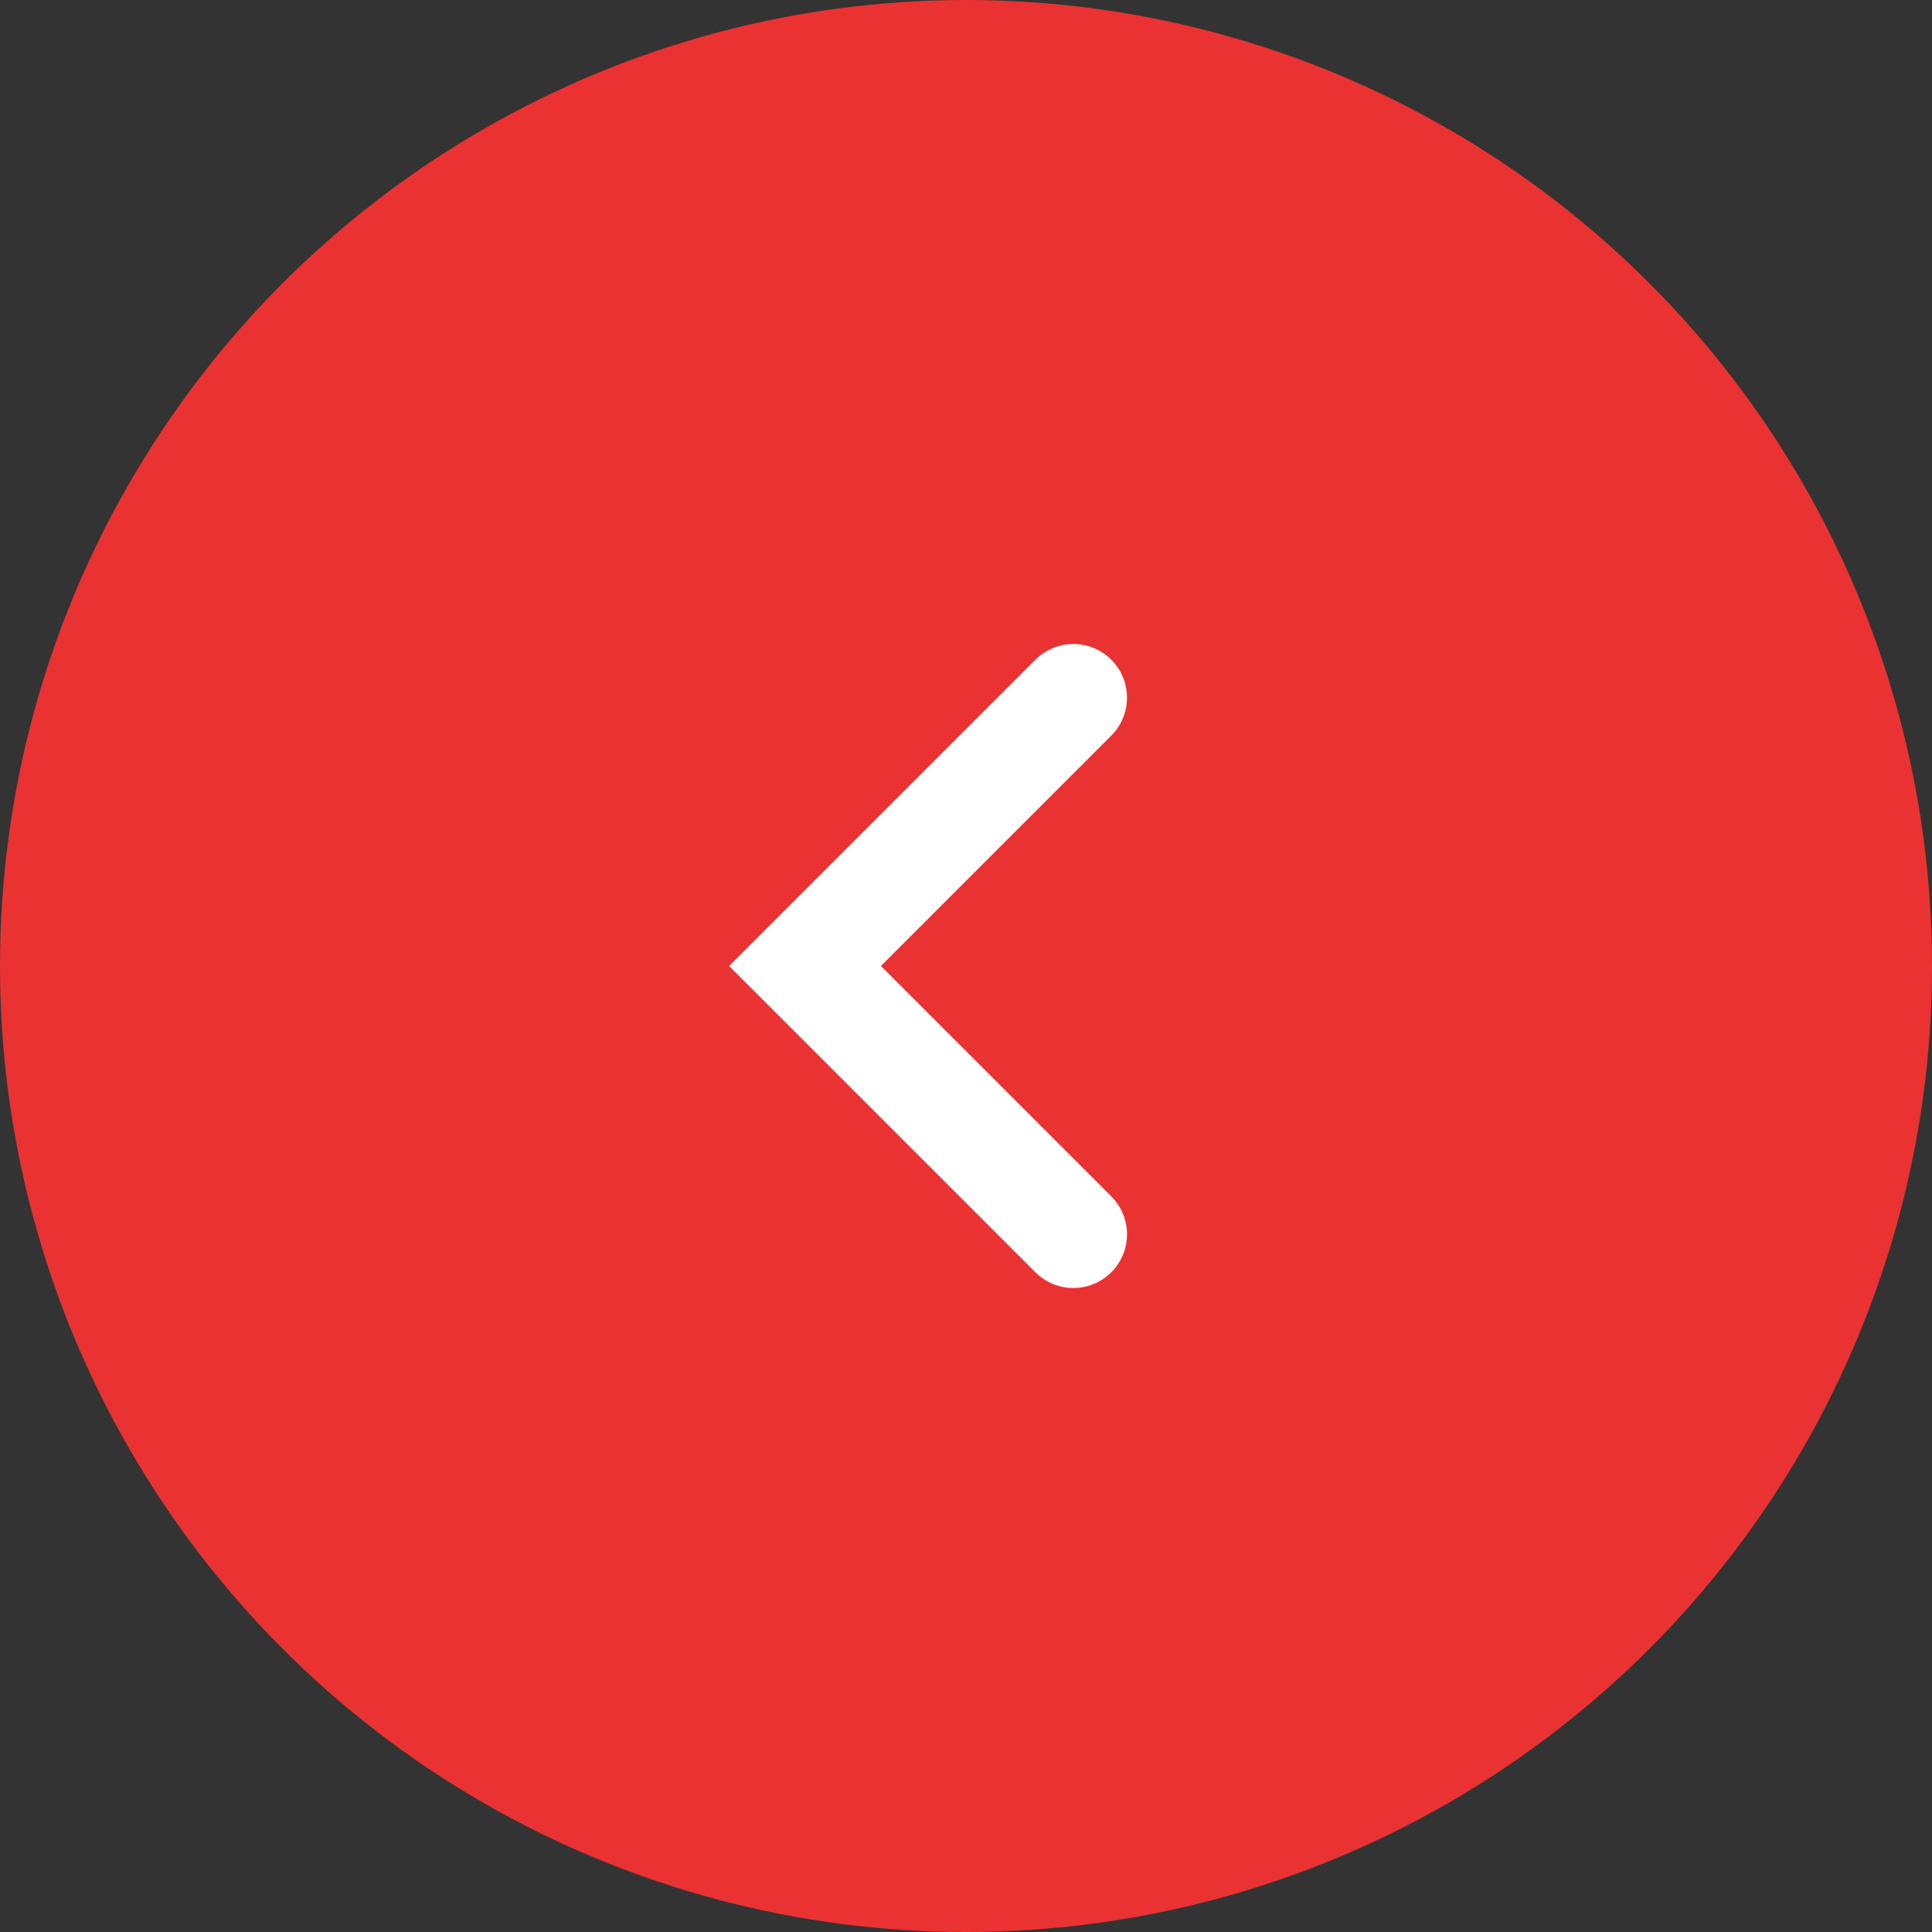
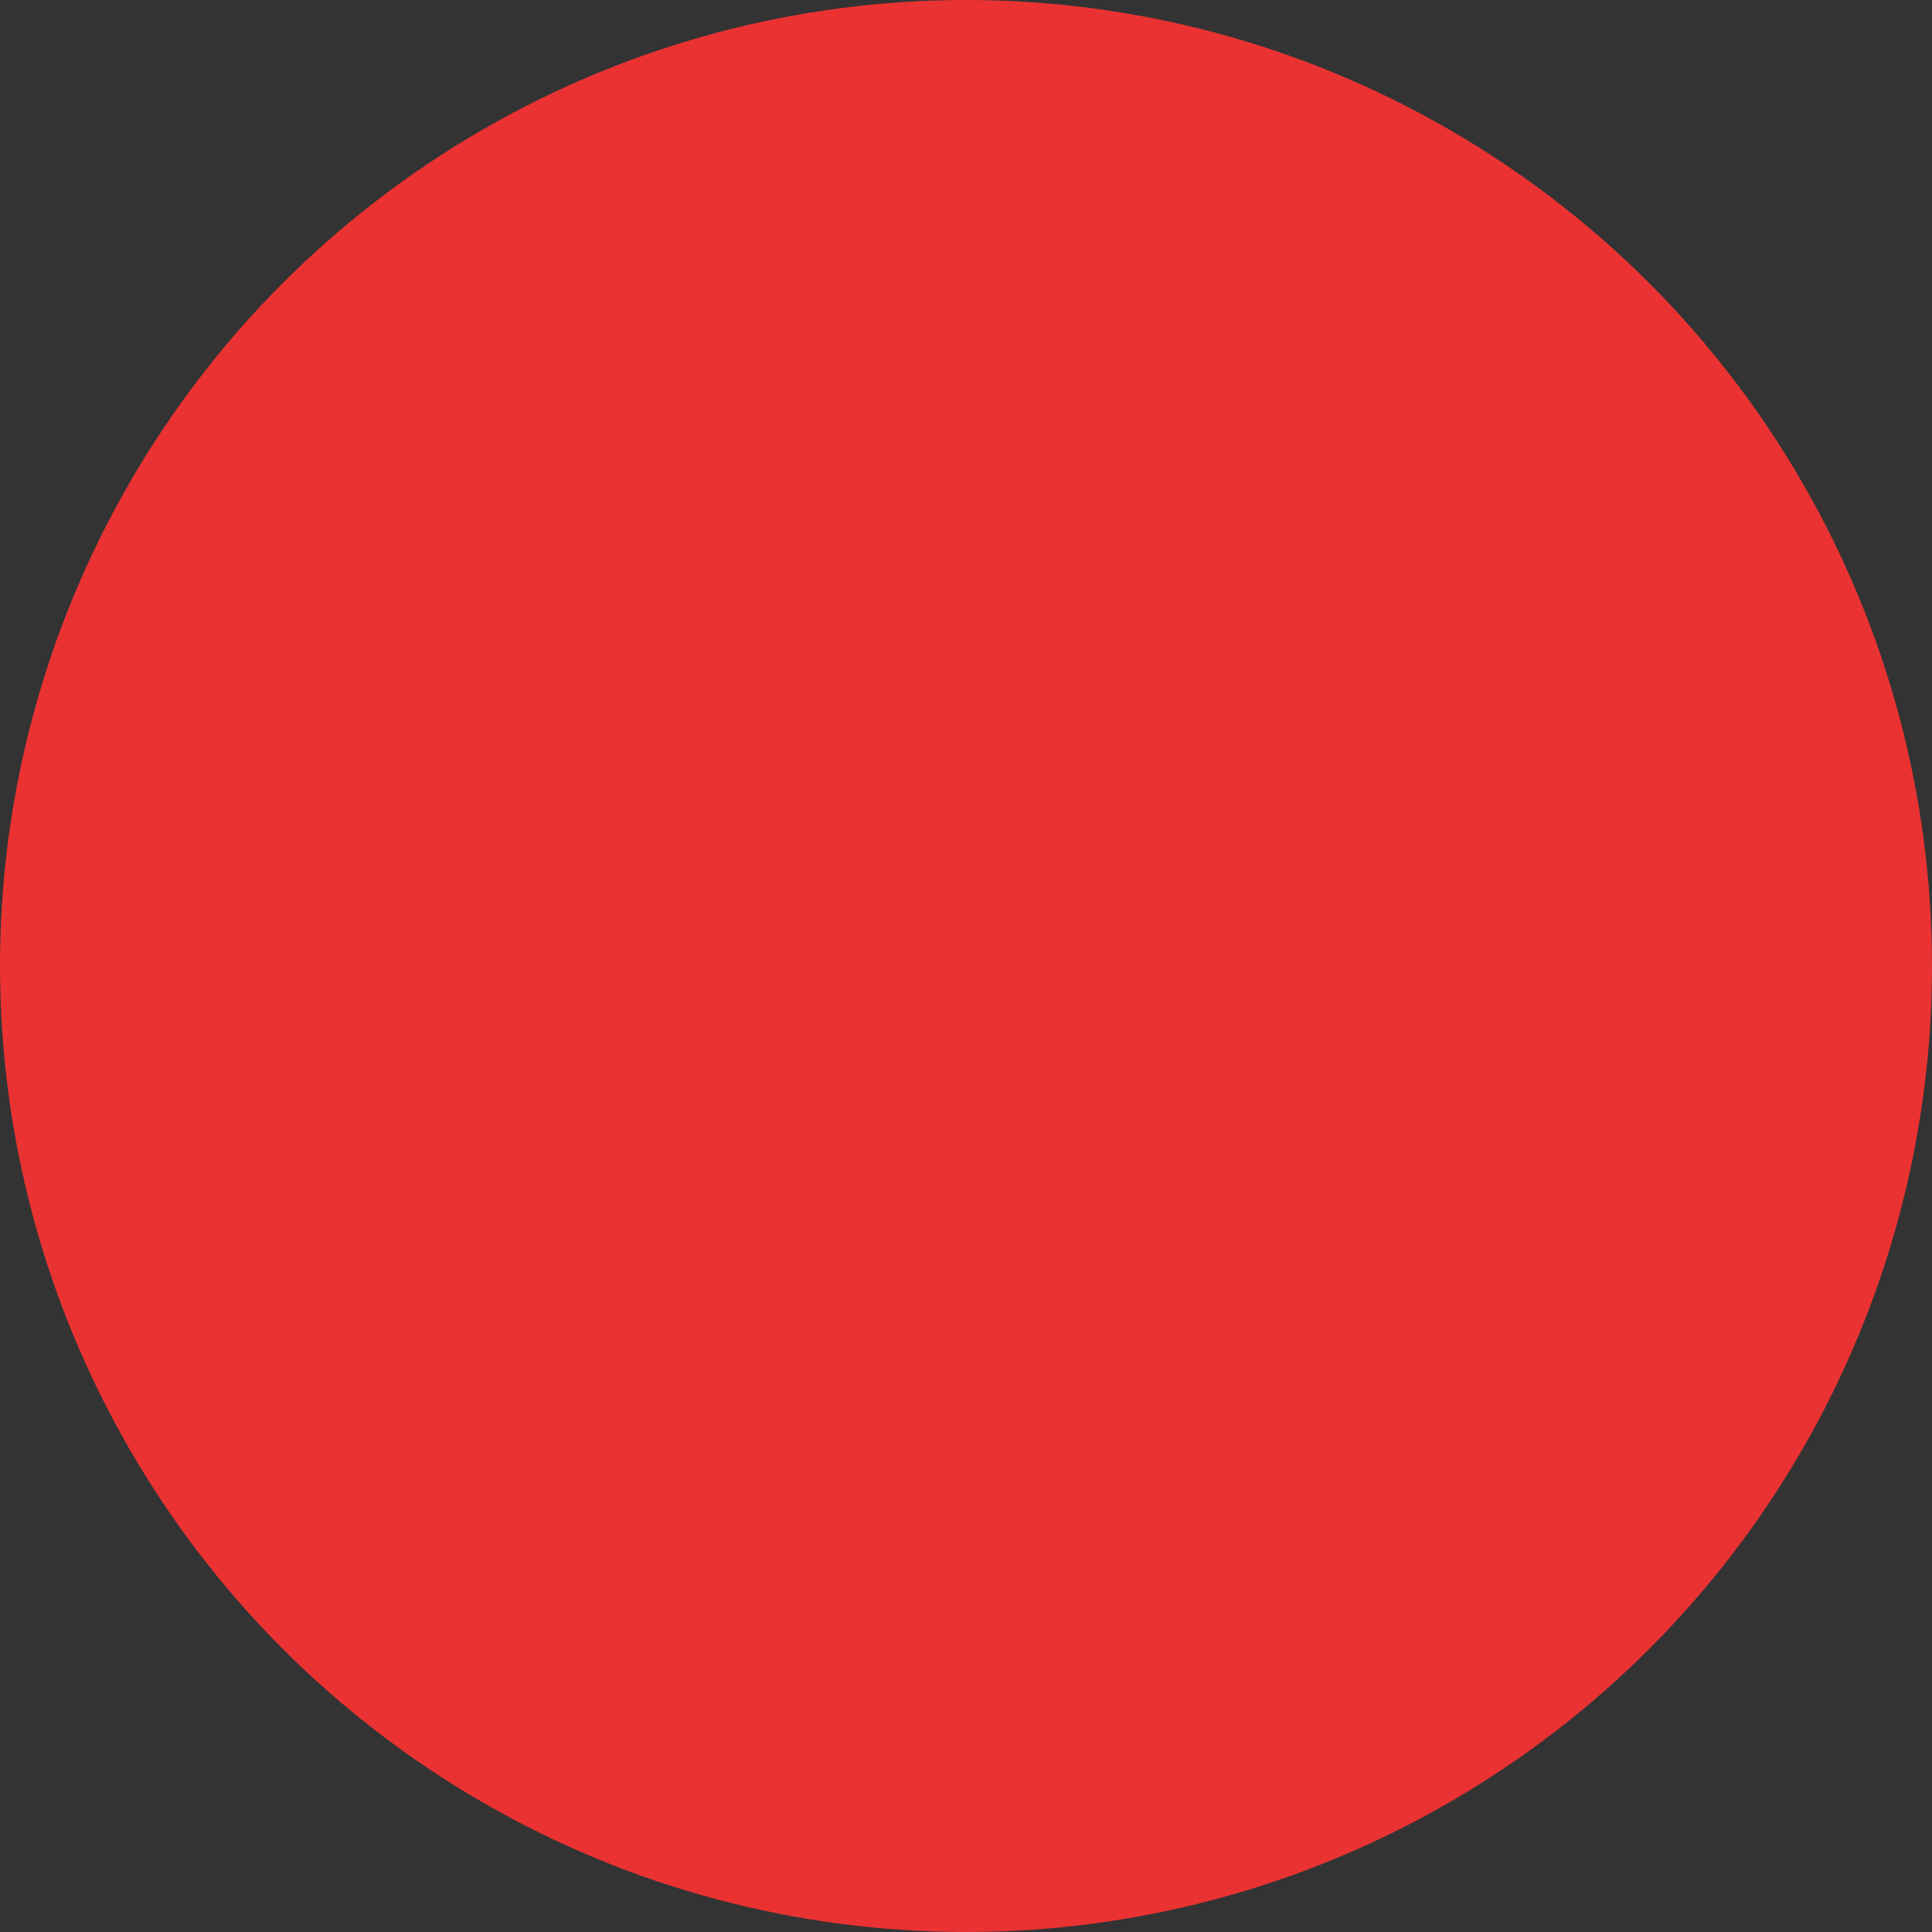
<svg xmlns="http://www.w3.org/2000/svg" width="36" height="36" viewBox="0 0 36 36" fill="none">
  <rect x="0" y="0" width="36" height="36" fill="#333333" stroke="none" />
  <circle cx="18" cy="18" r="18" fill="#EA3232" />
-   <path d="M20 13L15 18L20 23" stroke="white" stroke-width="2" stroke-linecap="round" />
</svg>